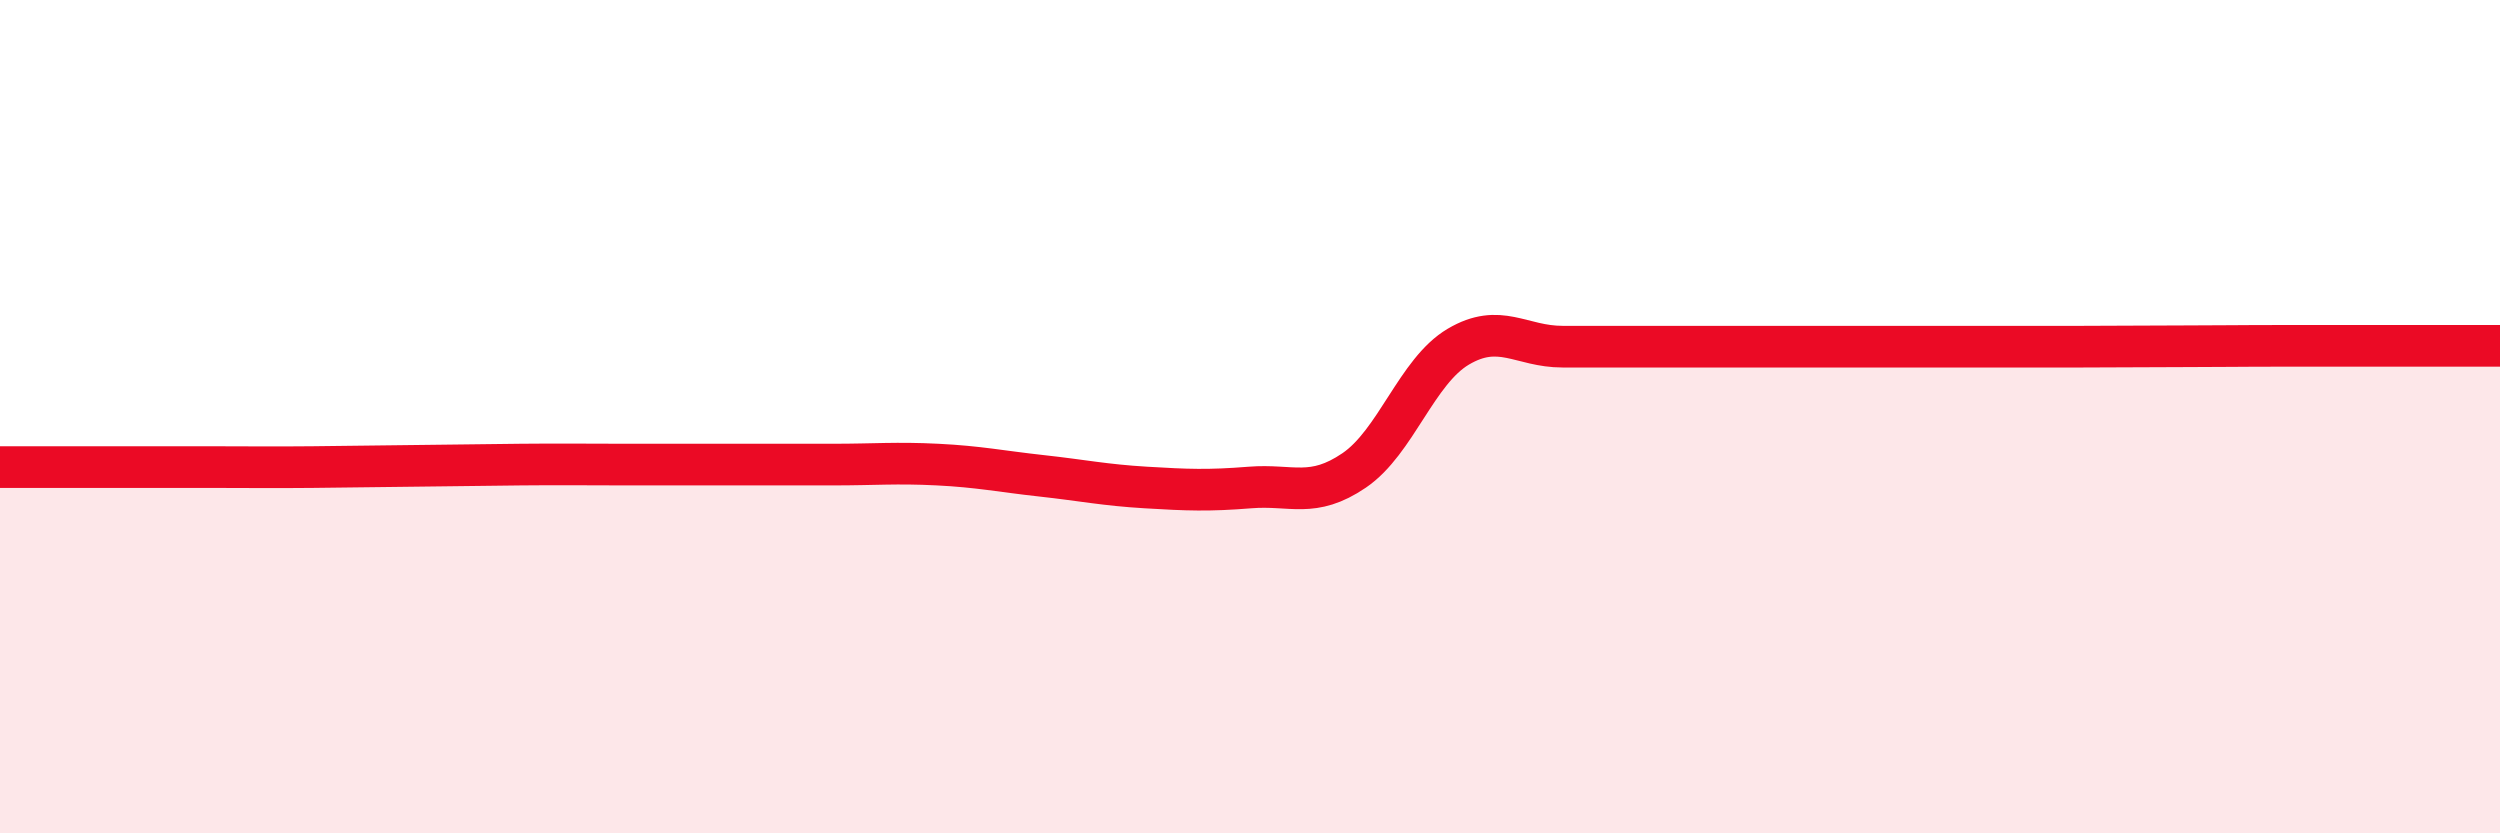
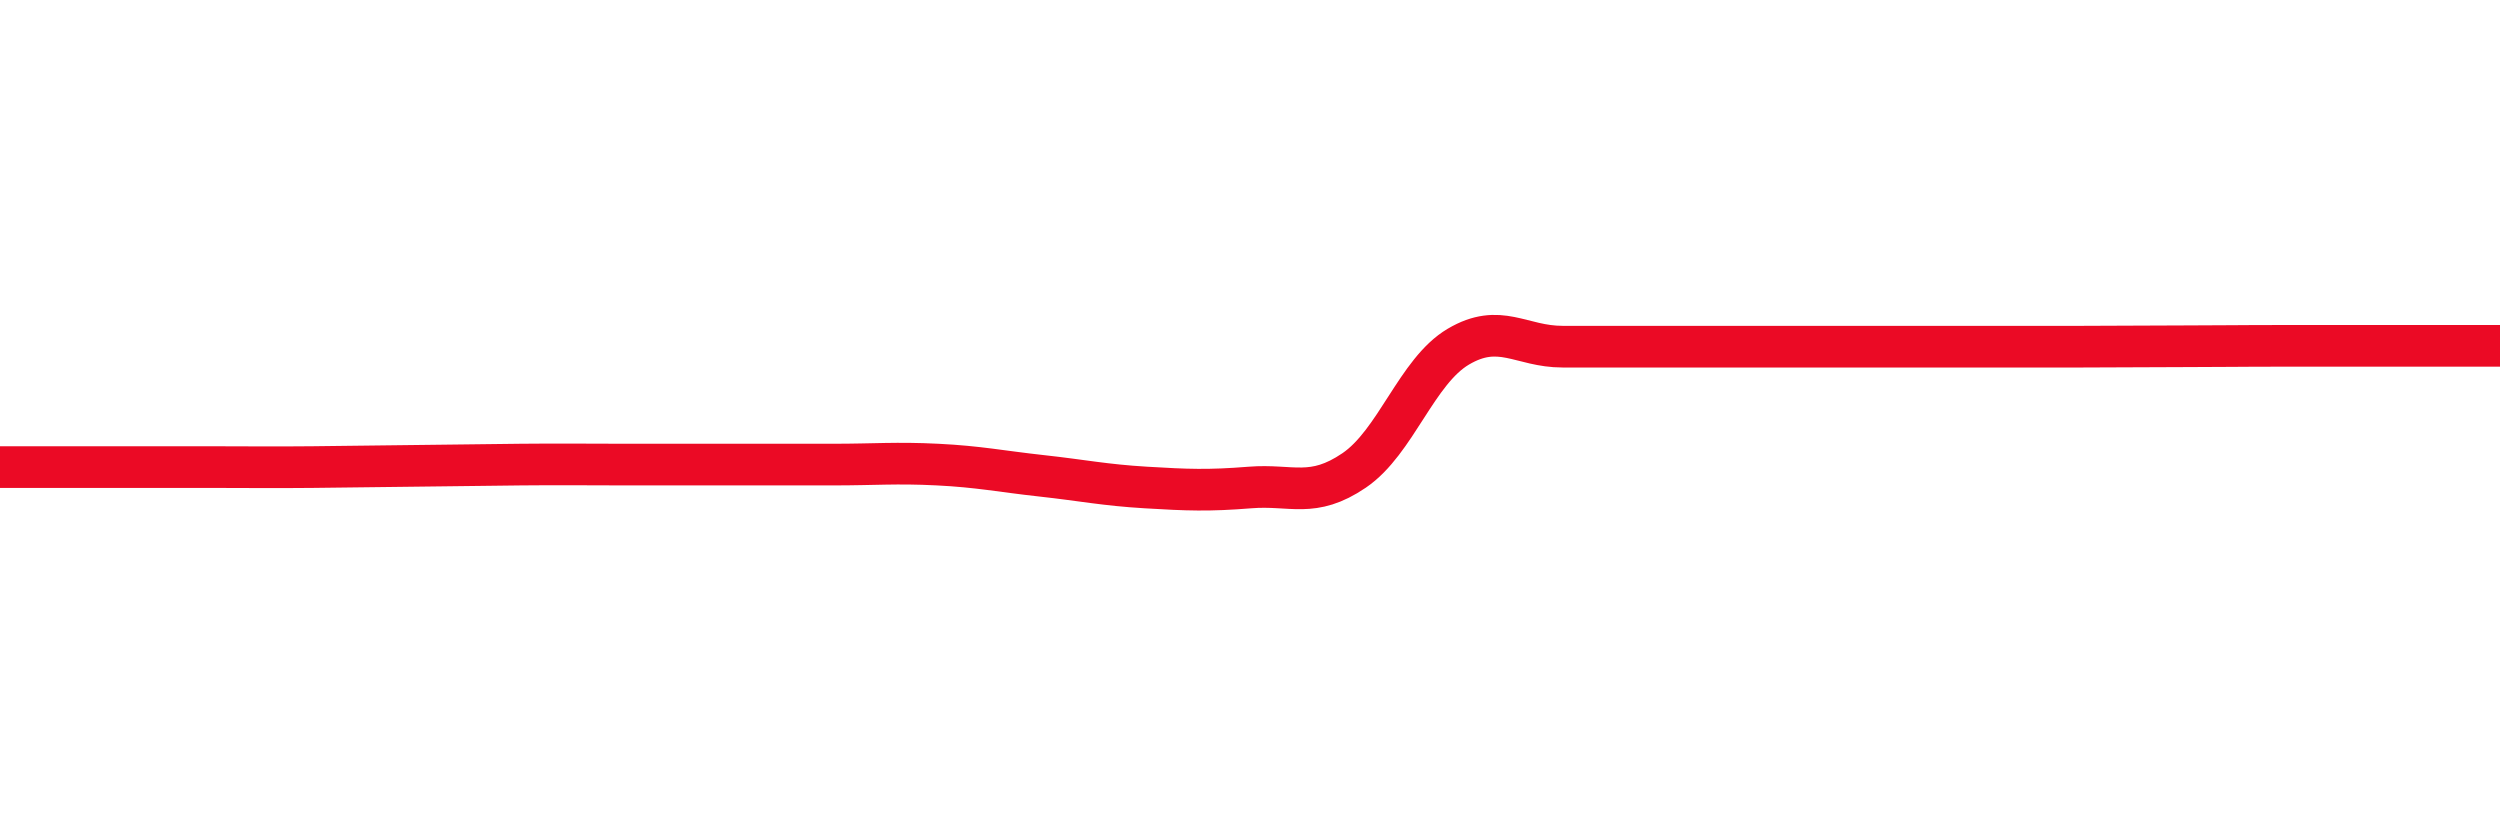
<svg xmlns="http://www.w3.org/2000/svg" width="60" height="20" viewBox="0 0 60 20">
-   <path d="M 0,11.21 C 0.5,11.21 1.5,11.21 2.5,11.21 C 3.5,11.21 4,11.21 5,11.21 C 6,11.21 6.5,11.22 7.5,11.21 C 8.5,11.2 9,11.19 10,11.18 C 11,11.17 11.5,11.16 12.5,11.15 C 13.5,11.14 14,11.15 15,11.15 C 16,11.15 16.5,11.15 17.5,11.15 C 18.5,11.15 19,11.15 20,11.15 C 21,11.15 21.5,11.1 22.5,11.15 C 23.5,11.2 24,11.31 25,11.42 C 26,11.53 26.5,11.64 27.5,11.7 C 28.5,11.76 29,11.78 30,11.7 C 31,11.62 31.5,11.97 32.5,11.29 C 33.5,10.61 34,8.91 35,8.32 C 36,7.73 36.5,8.32 37.5,8.32 C 38.5,8.32 39,8.32 40,8.32 C 41,8.32 41.5,8.32 42.5,8.32 C 43.5,8.32 44,8.32 45,8.32 C 46,8.32 46.5,8.32 47.5,8.32 C 48.5,8.32 49,8.32 50,8.32 C 51,8.32 51.5,8.31 52.5,8.31 C 53.5,8.31 53.5,8.3 55,8.3 C 56.5,8.3 59,8.3 60,8.3L60 20L0 20Z" fill="#EB0A25" opacity="0.1" stroke-linecap="round" stroke-linejoin="round" />
-   <path d="M 0,11.21 C 0.5,11.21 1.5,11.21 2.5,11.21 C 3.5,11.21 4,11.21 5,11.21 C 6,11.21 6.5,11.22 7.5,11.21 C 8.5,11.2 9,11.19 10,11.18 C 11,11.17 11.5,11.16 12.5,11.15 C 13.5,11.14 14,11.15 15,11.15 C 16,11.15 16.5,11.15 17.5,11.15 C 18.5,11.15 19,11.15 20,11.15 C 21,11.15 21.5,11.1 22.5,11.15 C 23.5,11.2 24,11.31 25,11.42 C 26,11.53 26.5,11.64 27.5,11.7 C 28.5,11.76 29,11.78 30,11.7 C 31,11.62 31.5,11.97 32.5,11.29 C 33.5,10.61 34,8.91 35,8.32 C 36,7.73 36.5,8.32 37.5,8.32 C 38.5,8.32 39,8.32 40,8.32 C 41,8.32 41.5,8.32 42.5,8.32 C 43.5,8.32 44,8.32 45,8.32 C 46,8.32 46.5,8.32 47.5,8.32 C 48.5,8.32 49,8.32 50,8.32 C 51,8.32 51.5,8.31 52.5,8.31 C 53.5,8.31 53.5,8.3 55,8.3 C 56.5,8.3 59,8.3 60,8.3" stroke="#EB0A25" stroke-width="1" fill="none" stroke-linecap="round" stroke-linejoin="round" />
+   <path d="M 0,11.21 C 0.5,11.21 1.5,11.21 2.5,11.21 C 3.5,11.21 4,11.21 5,11.21 C 6,11.21 6.5,11.22 7.5,11.21 C 8.5,11.2 9,11.19 10,11.18 C 11,11.17 11.5,11.16 12.5,11.15 C 13.5,11.14 14,11.15 15,11.15 C 16,11.15 16.5,11.15 17.5,11.15 C 18.5,11.15 19,11.15 20,11.15 C 21,11.15 21.5,11.1 22.5,11.15 C 23.5,11.2 24,11.31 25,11.42 C 26,11.53 26.5,11.64 27.5,11.7 C 28.5,11.76 29,11.78 30,11.7 C 31,11.62 31.5,11.97 32.5,11.29 C 33.5,10.61 34,8.91 35,8.32 C 36,7.73 36.5,8.32 37.5,8.32 C 38.5,8.32 39,8.32 40,8.32 C 43.5,8.32 44,8.32 45,8.32 C 46,8.32 46.5,8.32 47.5,8.32 C 48.5,8.32 49,8.32 50,8.32 C 51,8.32 51.5,8.31 52.5,8.31 C 53.5,8.31 53.5,8.3 55,8.3 C 56.5,8.3 59,8.3 60,8.3" stroke="#EB0A25" stroke-width="1" fill="none" stroke-linecap="round" stroke-linejoin="round" />
</svg>